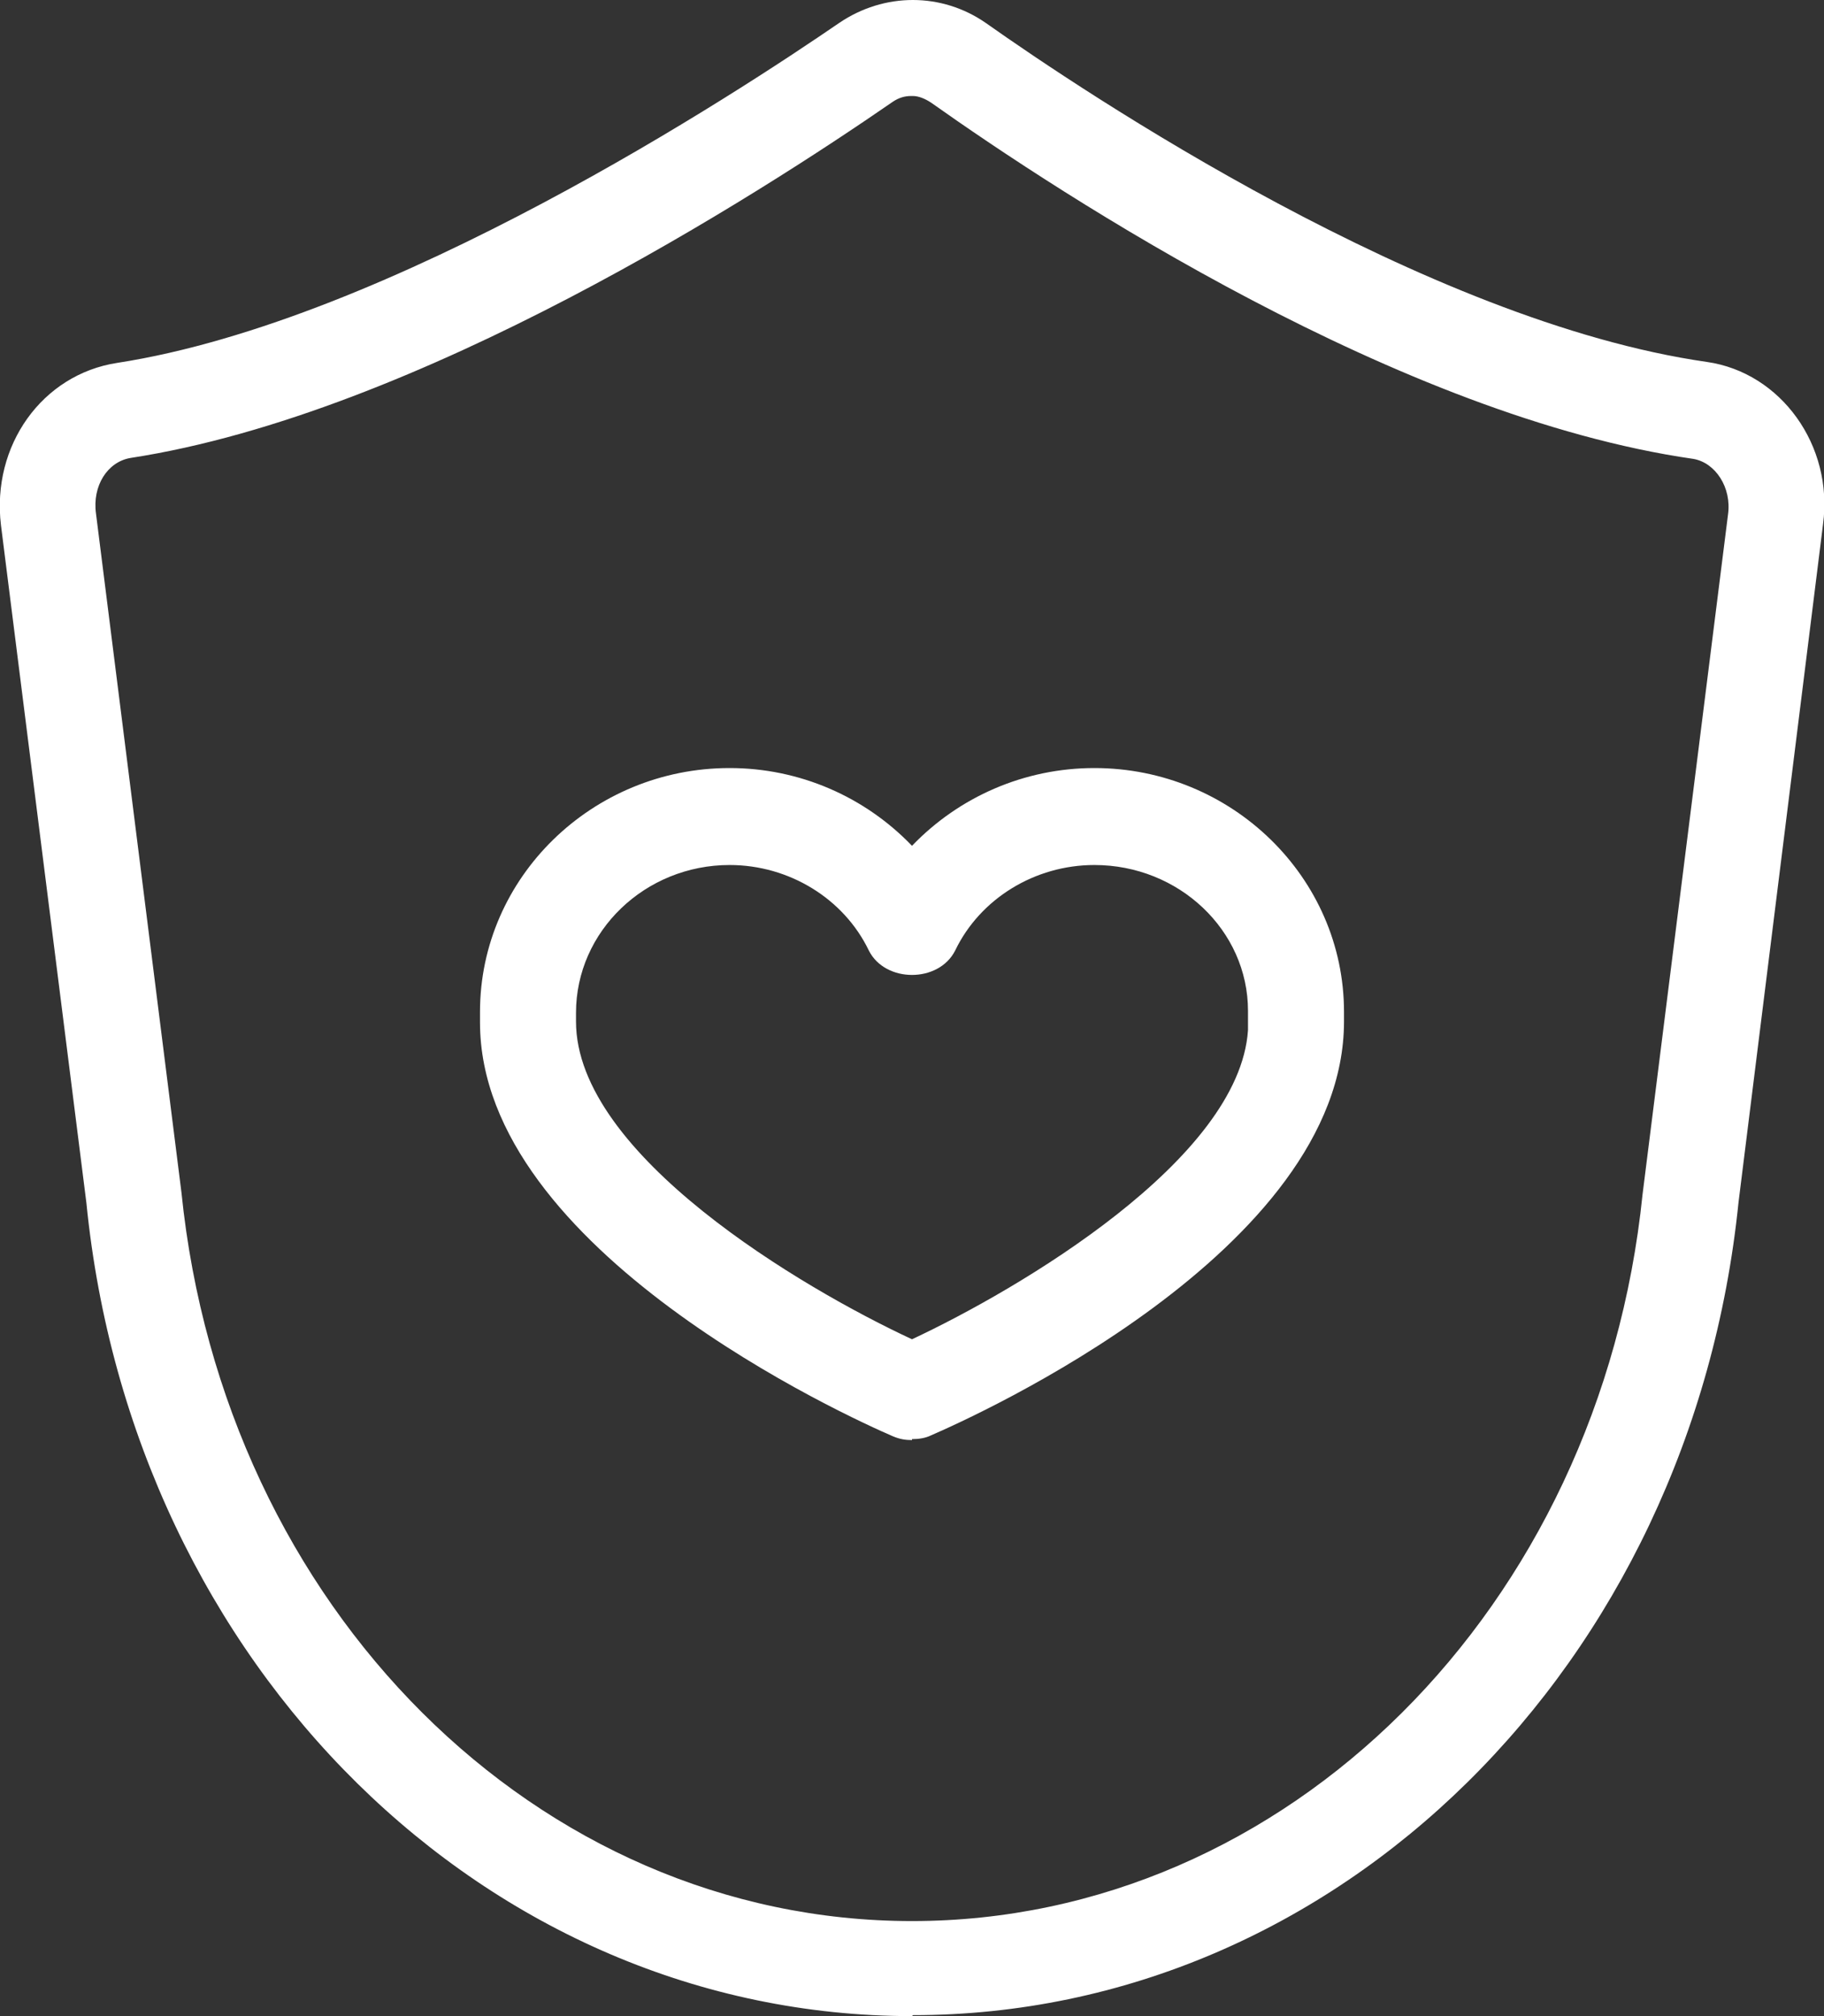
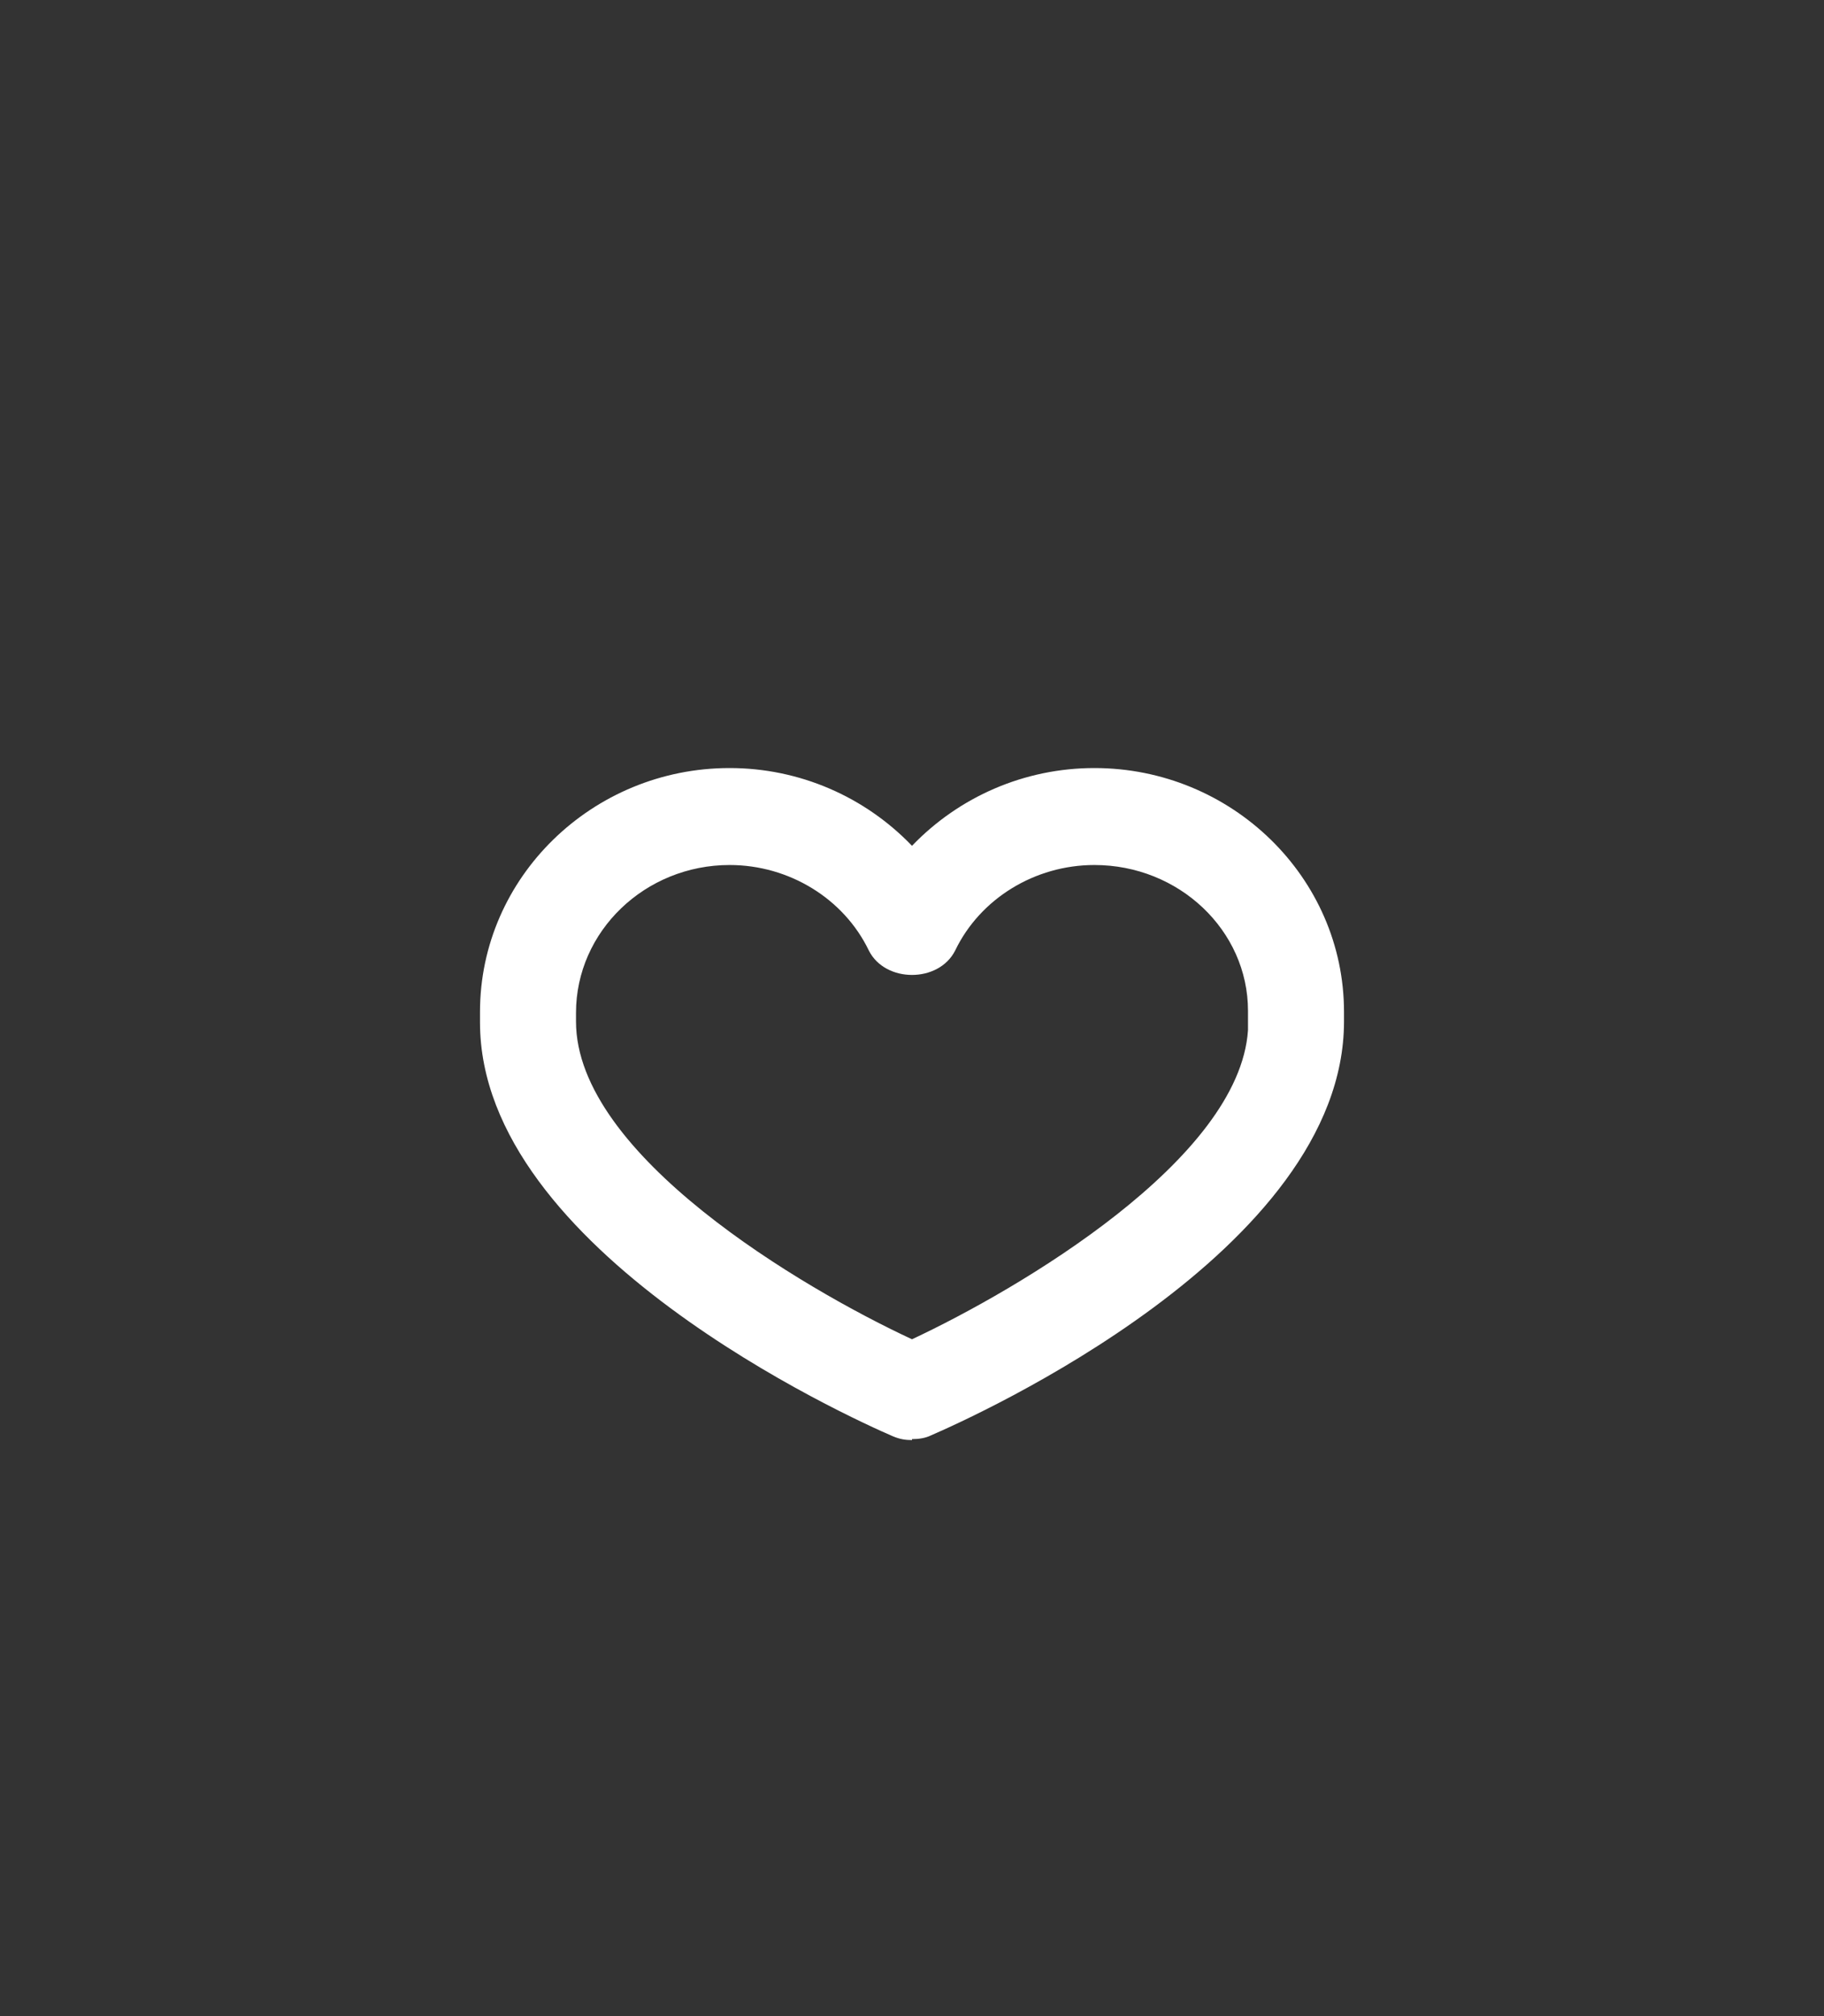
<svg xmlns="http://www.w3.org/2000/svg" id="Layer_2" data-name="Layer 2" viewBox="0 0 19 21">
  <rect x="0" y="0" width="19" height="21" fill="#333333" stroke="none" />
  <defs>
    <style> .cls-1 { fill: #fff; } </style>
  </defs>
  <g id="Layer_1-2" data-name="Layer 1">
    <g>
-       <path class="cls-1" d="M9.5,21c-4.42,0-8.12-3.64-8.6-8.47L.01,5.47c-.1-.83.43-1.57,1.21-1.69C4.07,3.34,7.69.96,8.74.24c.47-.32,1.07-.32,1.53,0,1.02.72,4.58,3.11,7.51,3.53.77.11,1.32.87,1.21,1.69l-.88,7.06c-.49,4.83-4.18,8.47-8.6,8.47ZM9.49,1c-.07,0-.13.02-.19.06-1.39.96-4.95,3.25-7.94,3.71-.24.04-.4.29-.36.58l.89,7.07c.44,4.33,3.71,7.59,7.61,7.59s7.17-3.26,7.61-7.57h0s.89-7.08.89-7.08c.04-.28-.13-.54-.36-.58-3.06-.44-6.57-2.74-7.94-3.71-.06-.04-.13-.07-.19-.07Z" />
      <path class="cls-1" d="M9.5,15c-.07,0-.13-.01-.2-.04-.44-.19-4.3-1.93-4.3-4.31,0-.02,0-.03,0-.05,0-.02,0-.04,0-.06,0-1.4,1.17-2.54,2.6-2.54.73,0,1.41.3,1.9.81.49-.51,1.17-.81,1.9-.81,1.43,0,2.6,1.14,2.6,2.54,0,0,0,.03,0,.05,0,.02,0,.04,0,.05,0,2.39-3.86,4.12-4.3,4.31-.06.03-.13.04-.2.04ZM6,10.64h0c0,1.39,2.36,2.78,3.5,3.31,1.11-.52,3.41-1.87,3.5-3.22,0-.04,0-.07,0-.11,0,0,0-.07,0-.09,0-.84-.72-1.52-1.6-1.52-.62,0-1.19.35-1.45.89-.17.34-.73.34-.9,0-.26-.54-.83-.89-1.45-.89-.88,0-1.6.69-1.6,1.54,0,.03,0,.07,0,.11Z" />
    </g>
  </g>
</svg>